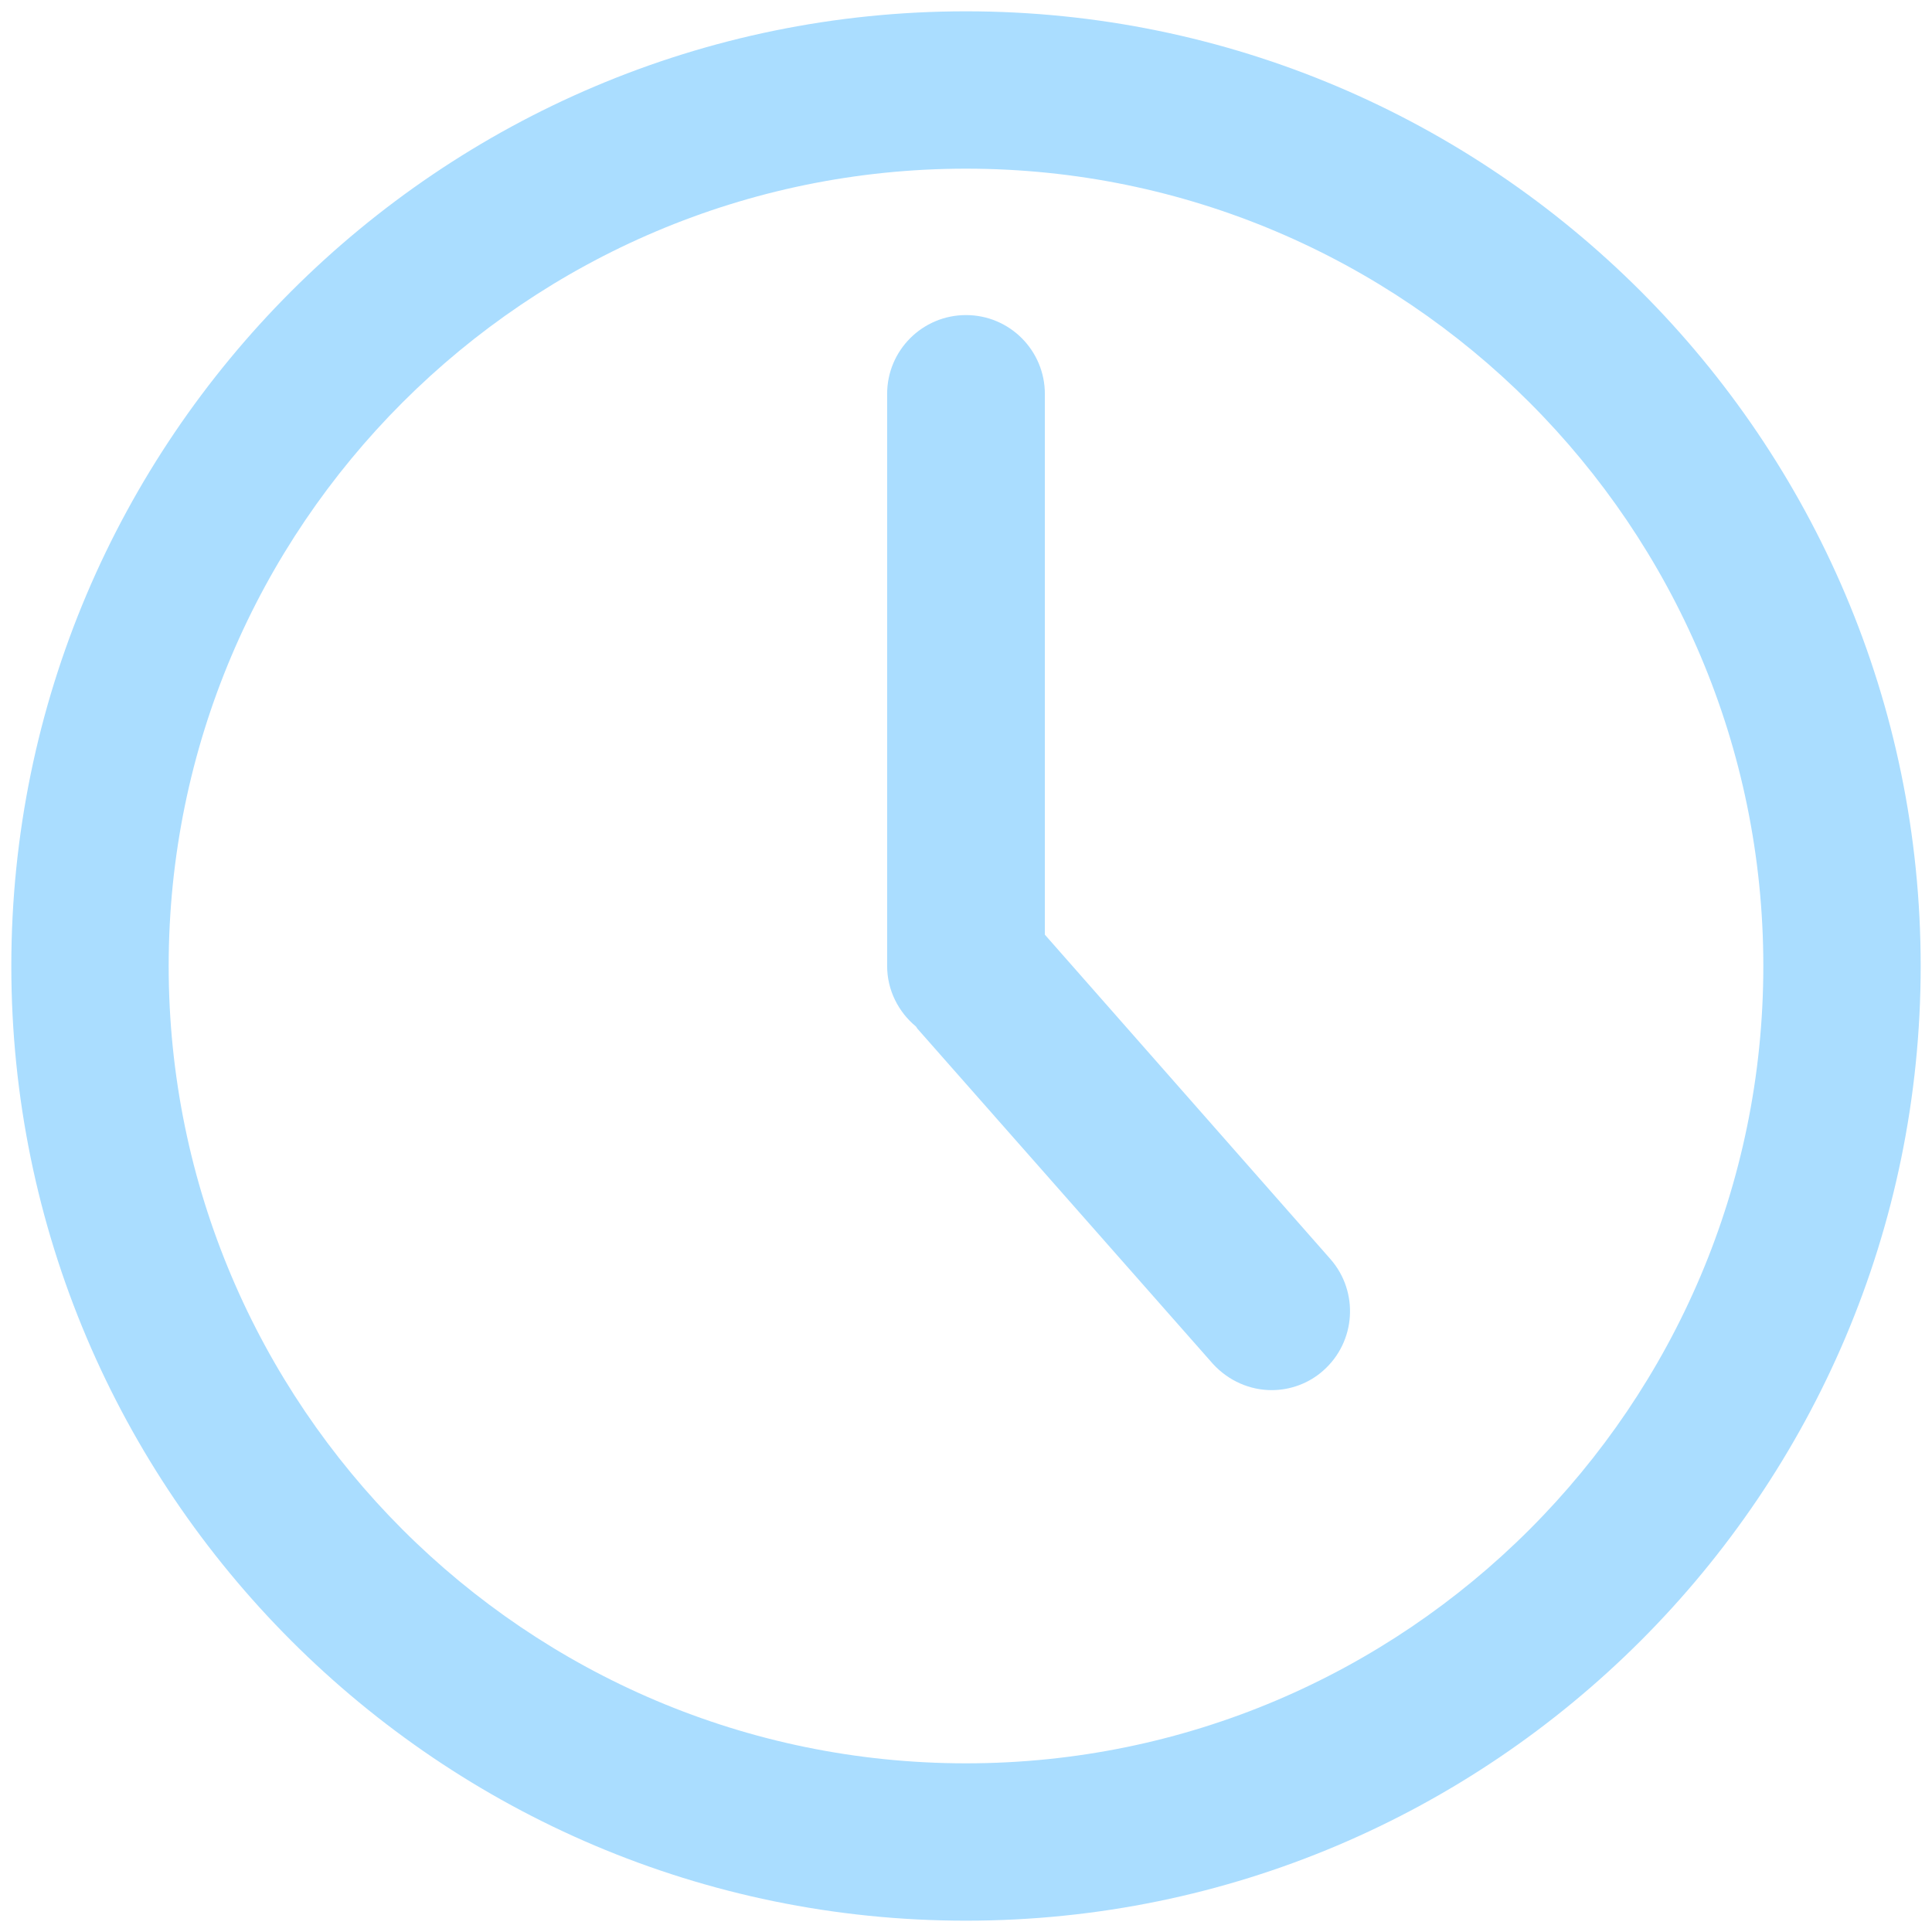
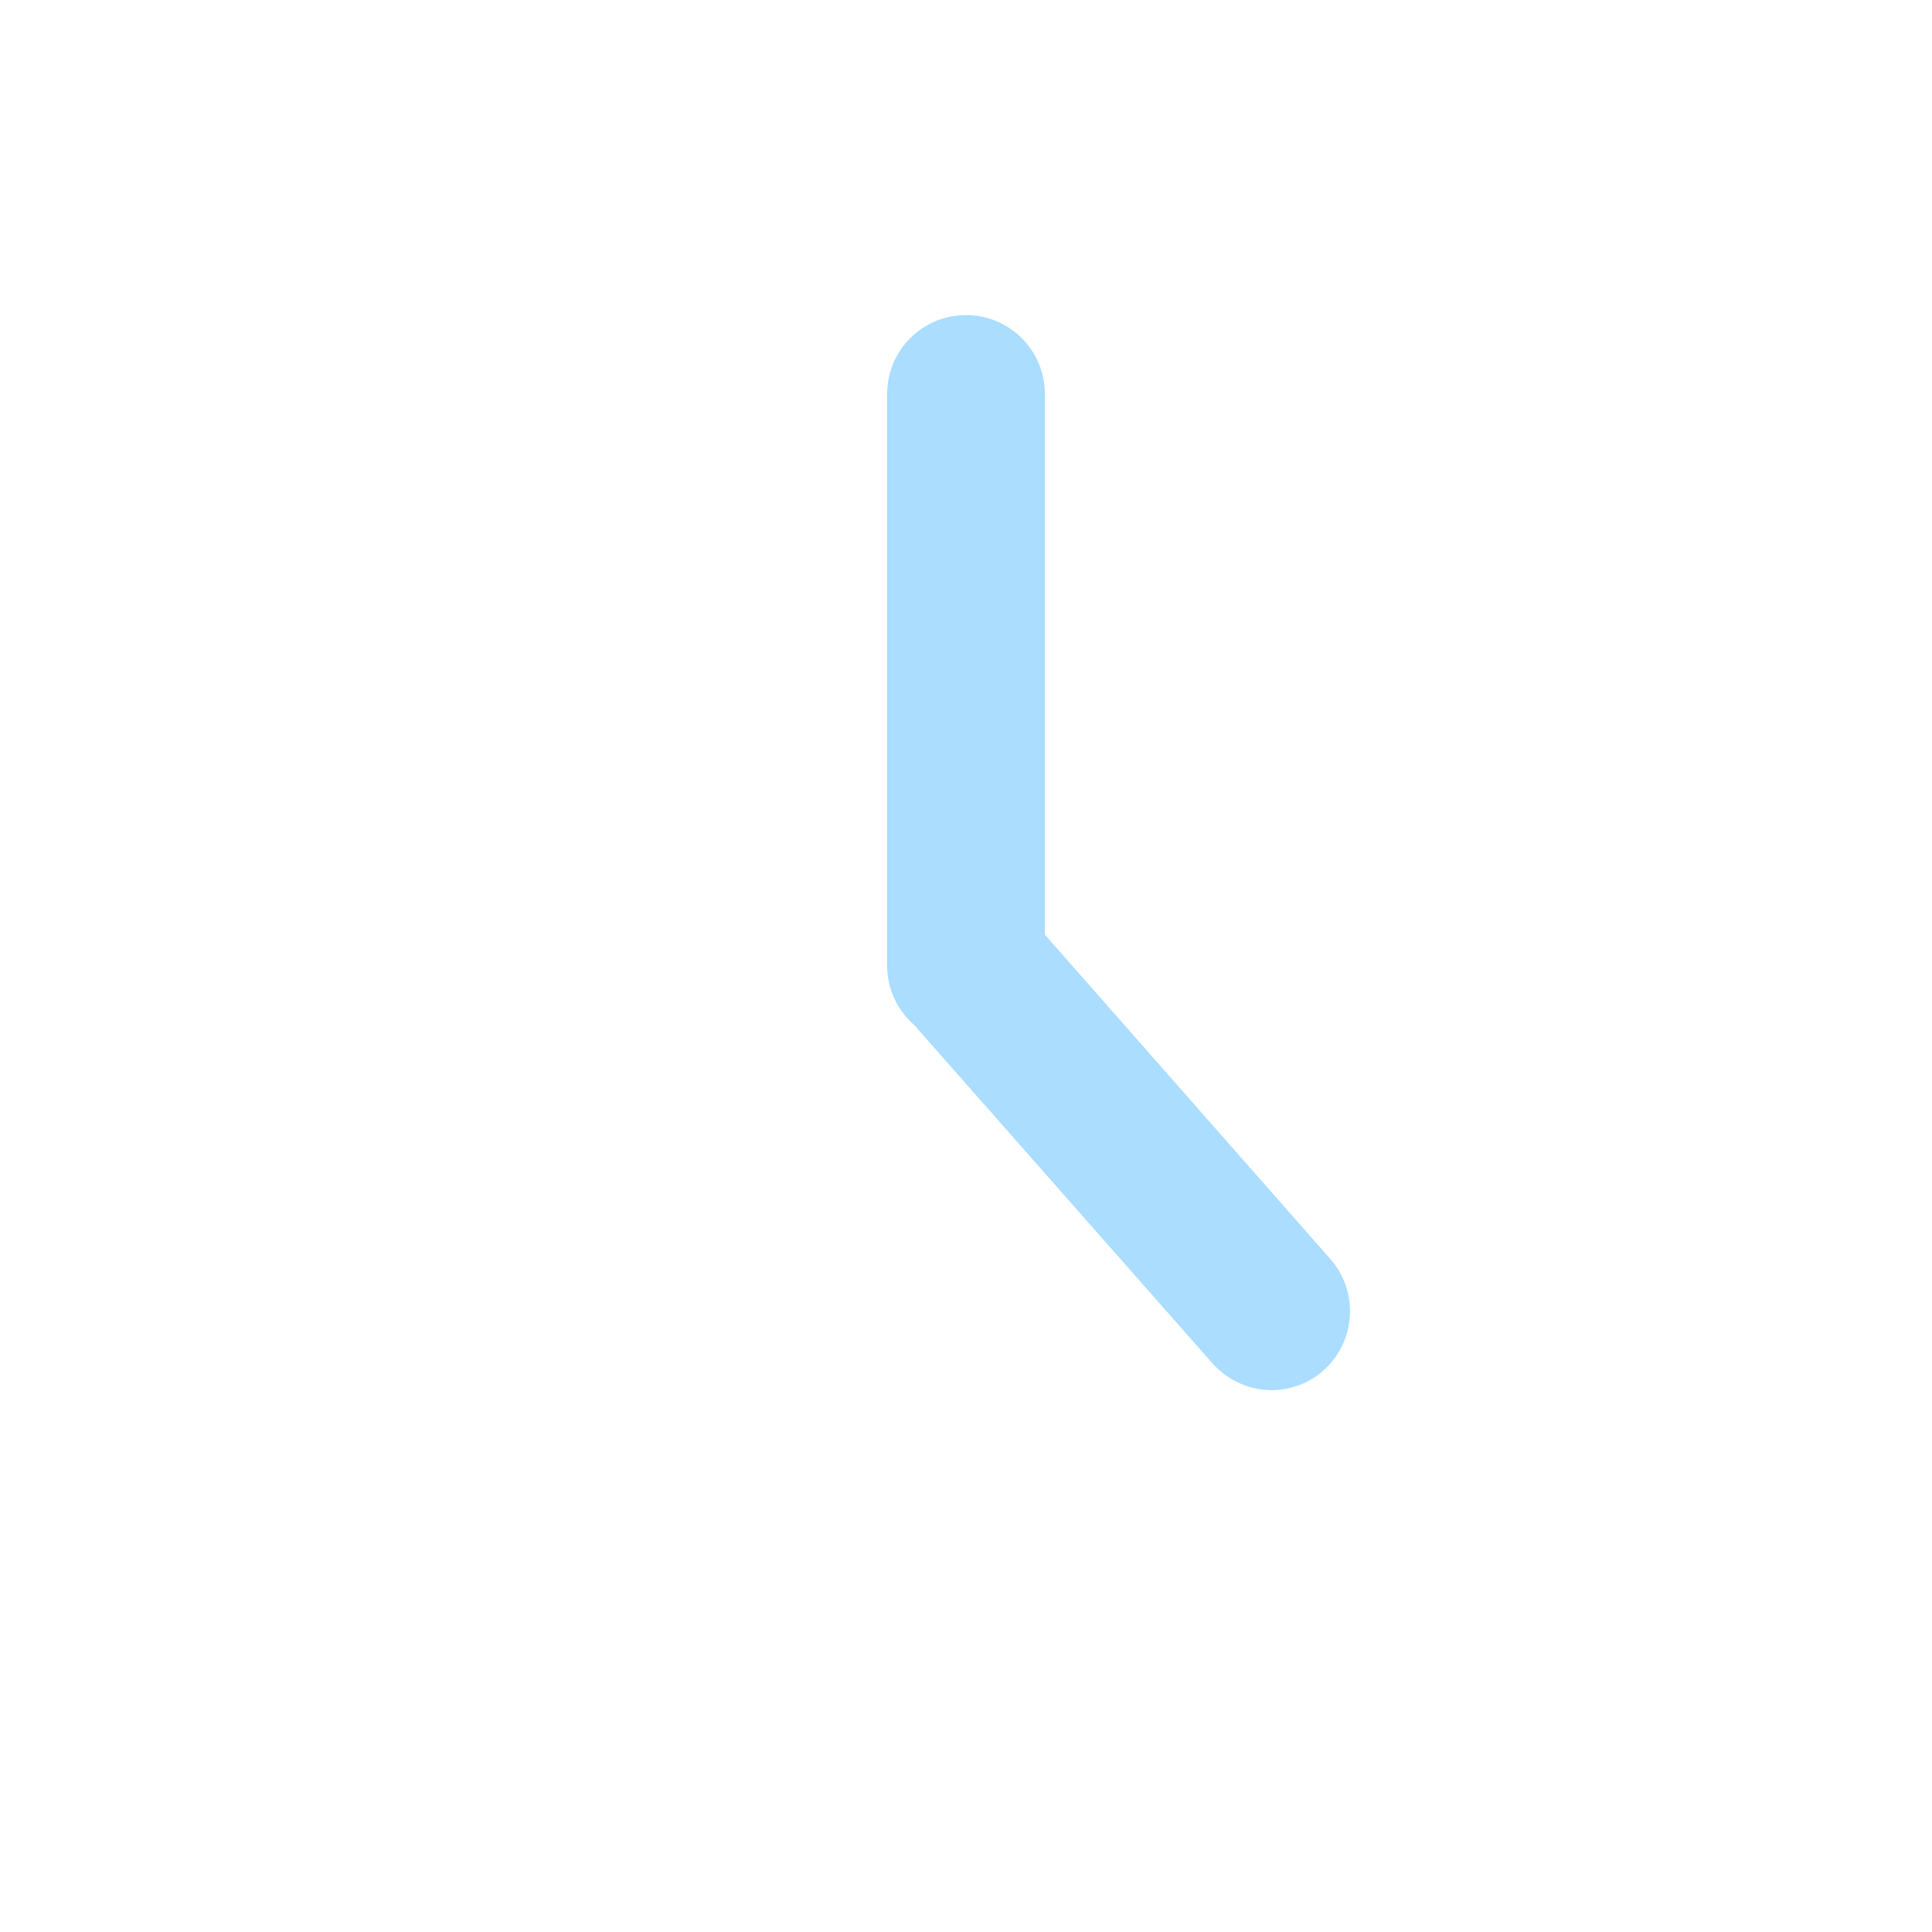
<svg xmlns="http://www.w3.org/2000/svg" version="1.1" id="Capa_1" x="0px" y="0px" viewBox="0 0 512 512" style="enable-background:new 0 0 512 512;" xml:space="preserve">
  <style type="text/css">
	.st0{fill:#AADDFF;}
</style>
  <g>
-     <path class="st0" d="M256,3C116.5,3,3,116.5,3,256s113.5,253,253,253s253-113.5,253-253S395.5,3,256,3z M256,467.3   c-116.5,0-211.3-94.8-211.3-211.3S139.5,44.7,256,44.7S467.3,139.5,467.3,256S372.5,467.3,256,467.3z" />
    <path class="st0" d="M276.9,247.7V104.4c0-11.5-9.3-20.9-20.9-20.9c-11.5,0-20.9,9.3-20.9,20.9V256c0,6.4,3,12.2,7.6,16   c0.2,0.2,0.3,0.5,0.5,0.7l78.2,88.7c4.2,4.6,9.9,7,15.6,7c4.8,0,9.8-1.7,13.7-5.2c8.6-7.6,9.5-20.8,1.9-29.5L276.9,247.7z" />
  </g>
</svg>